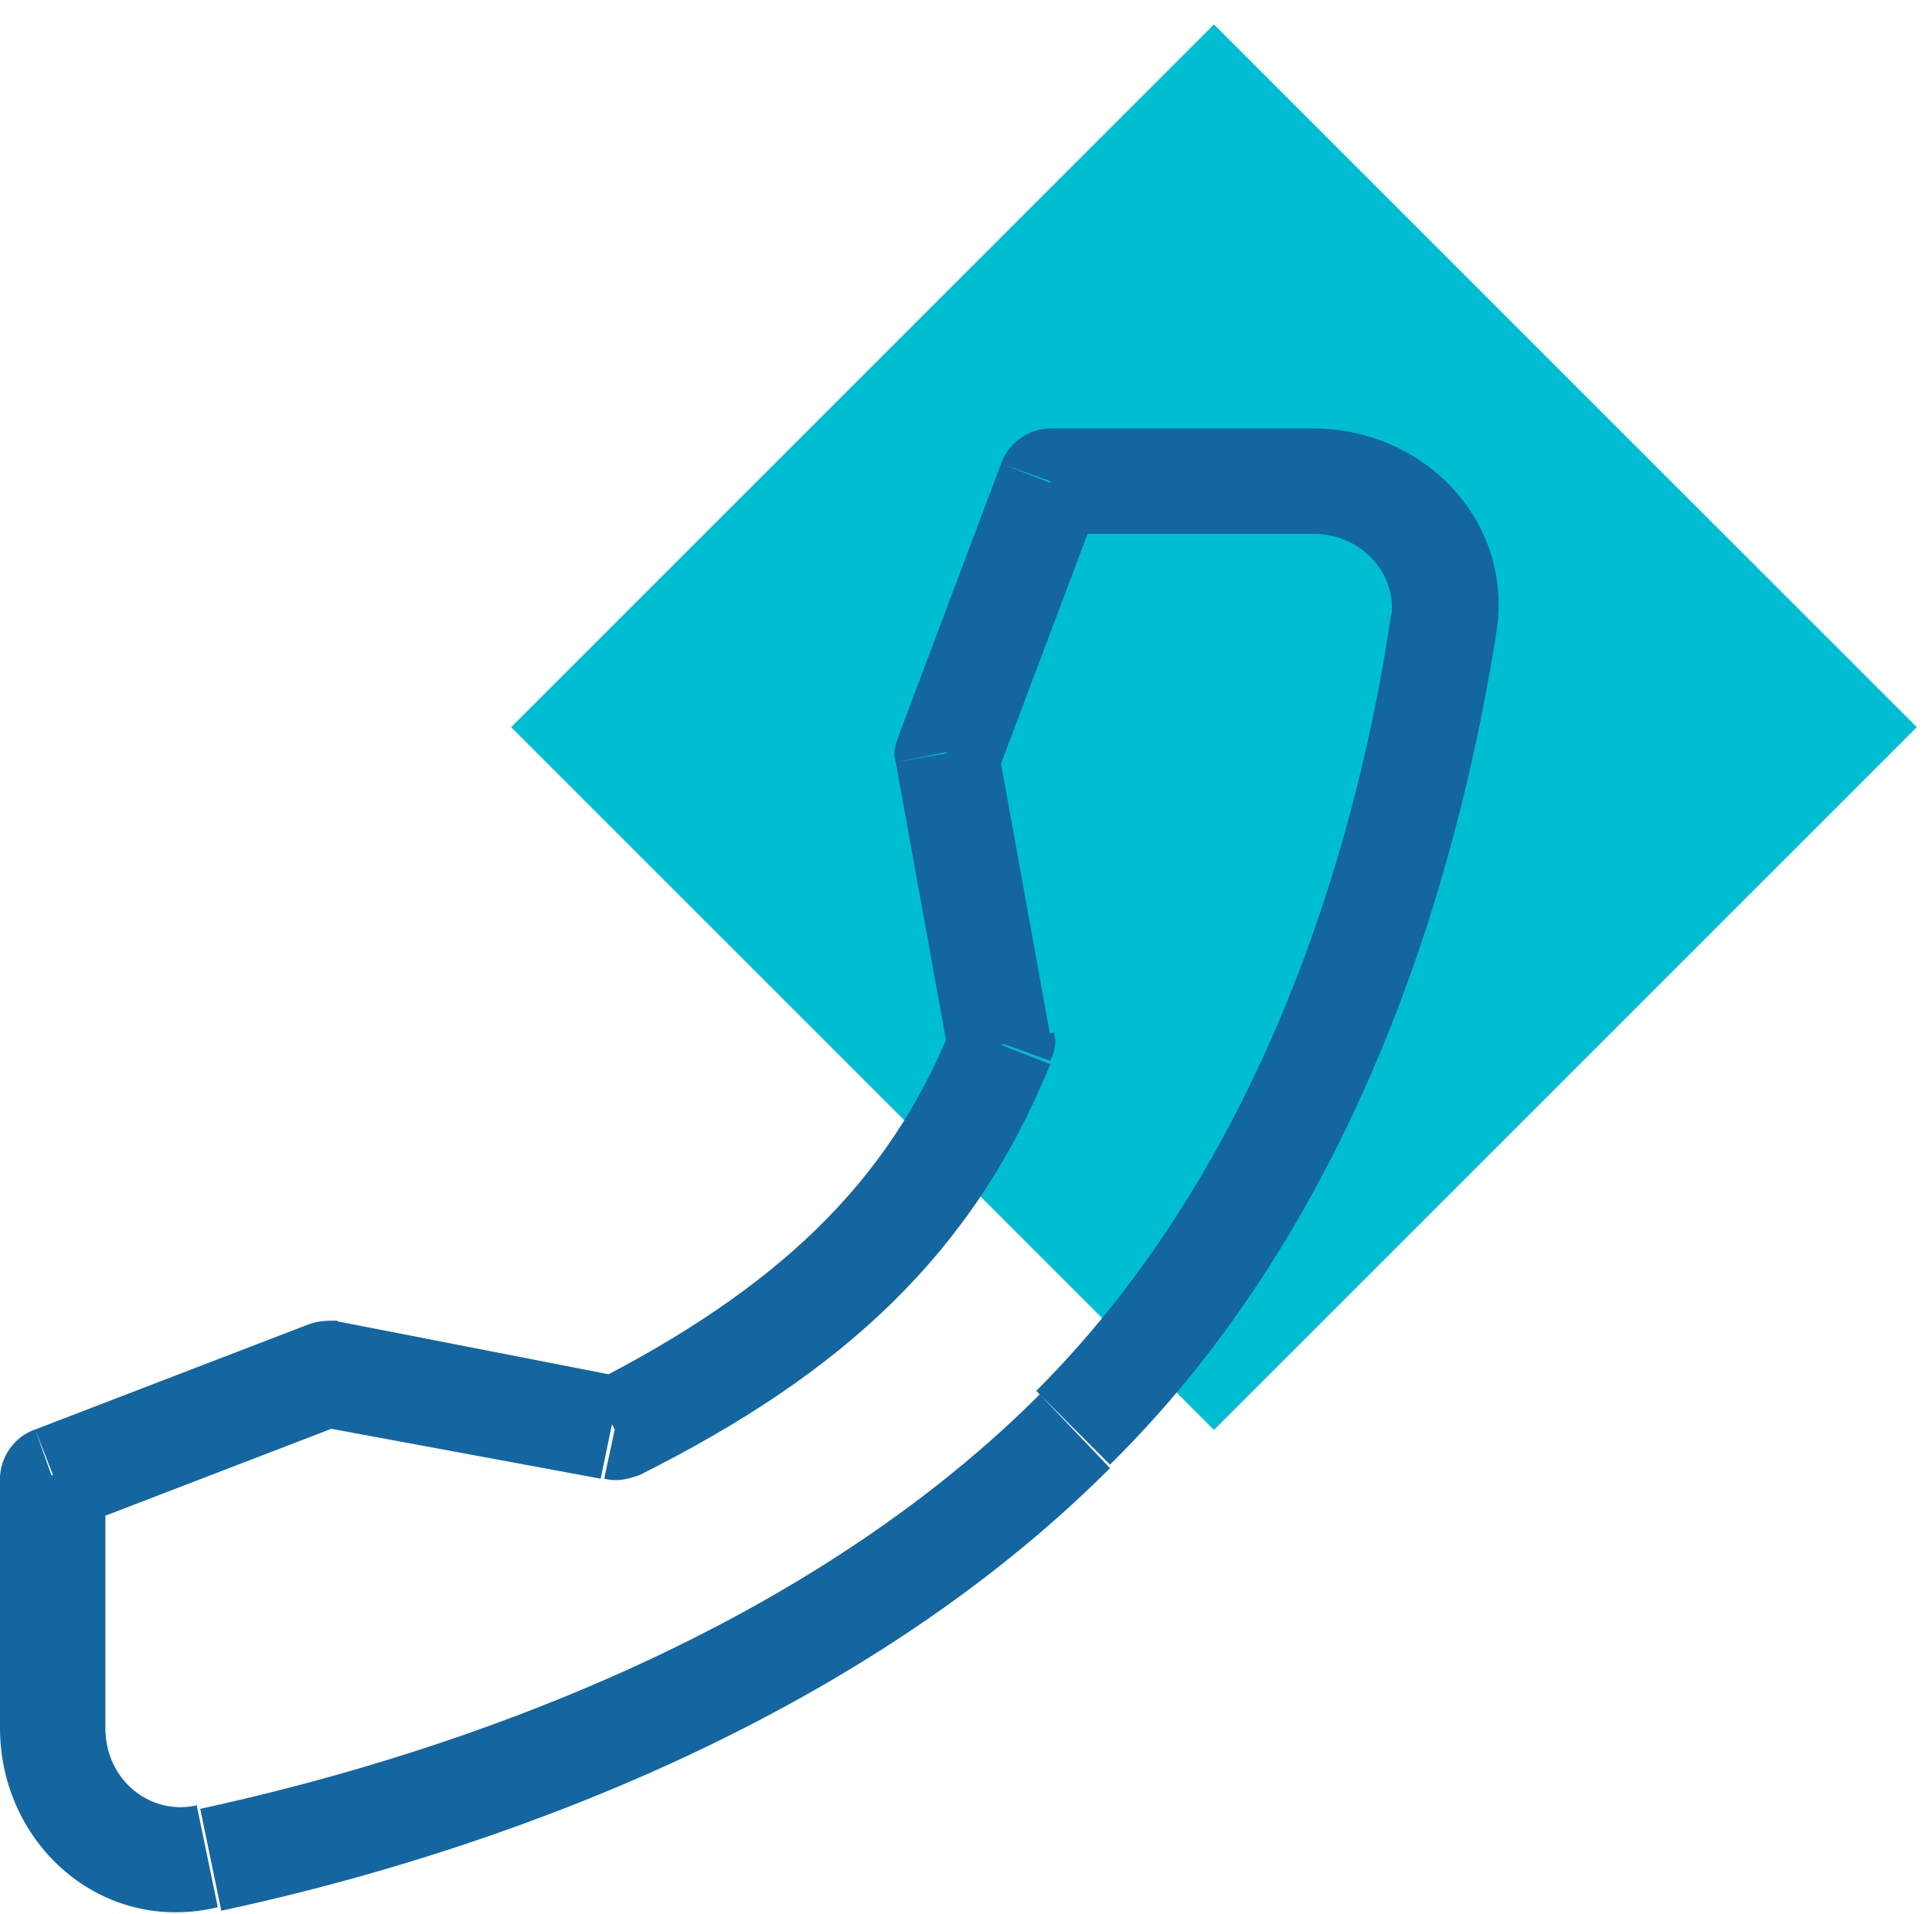
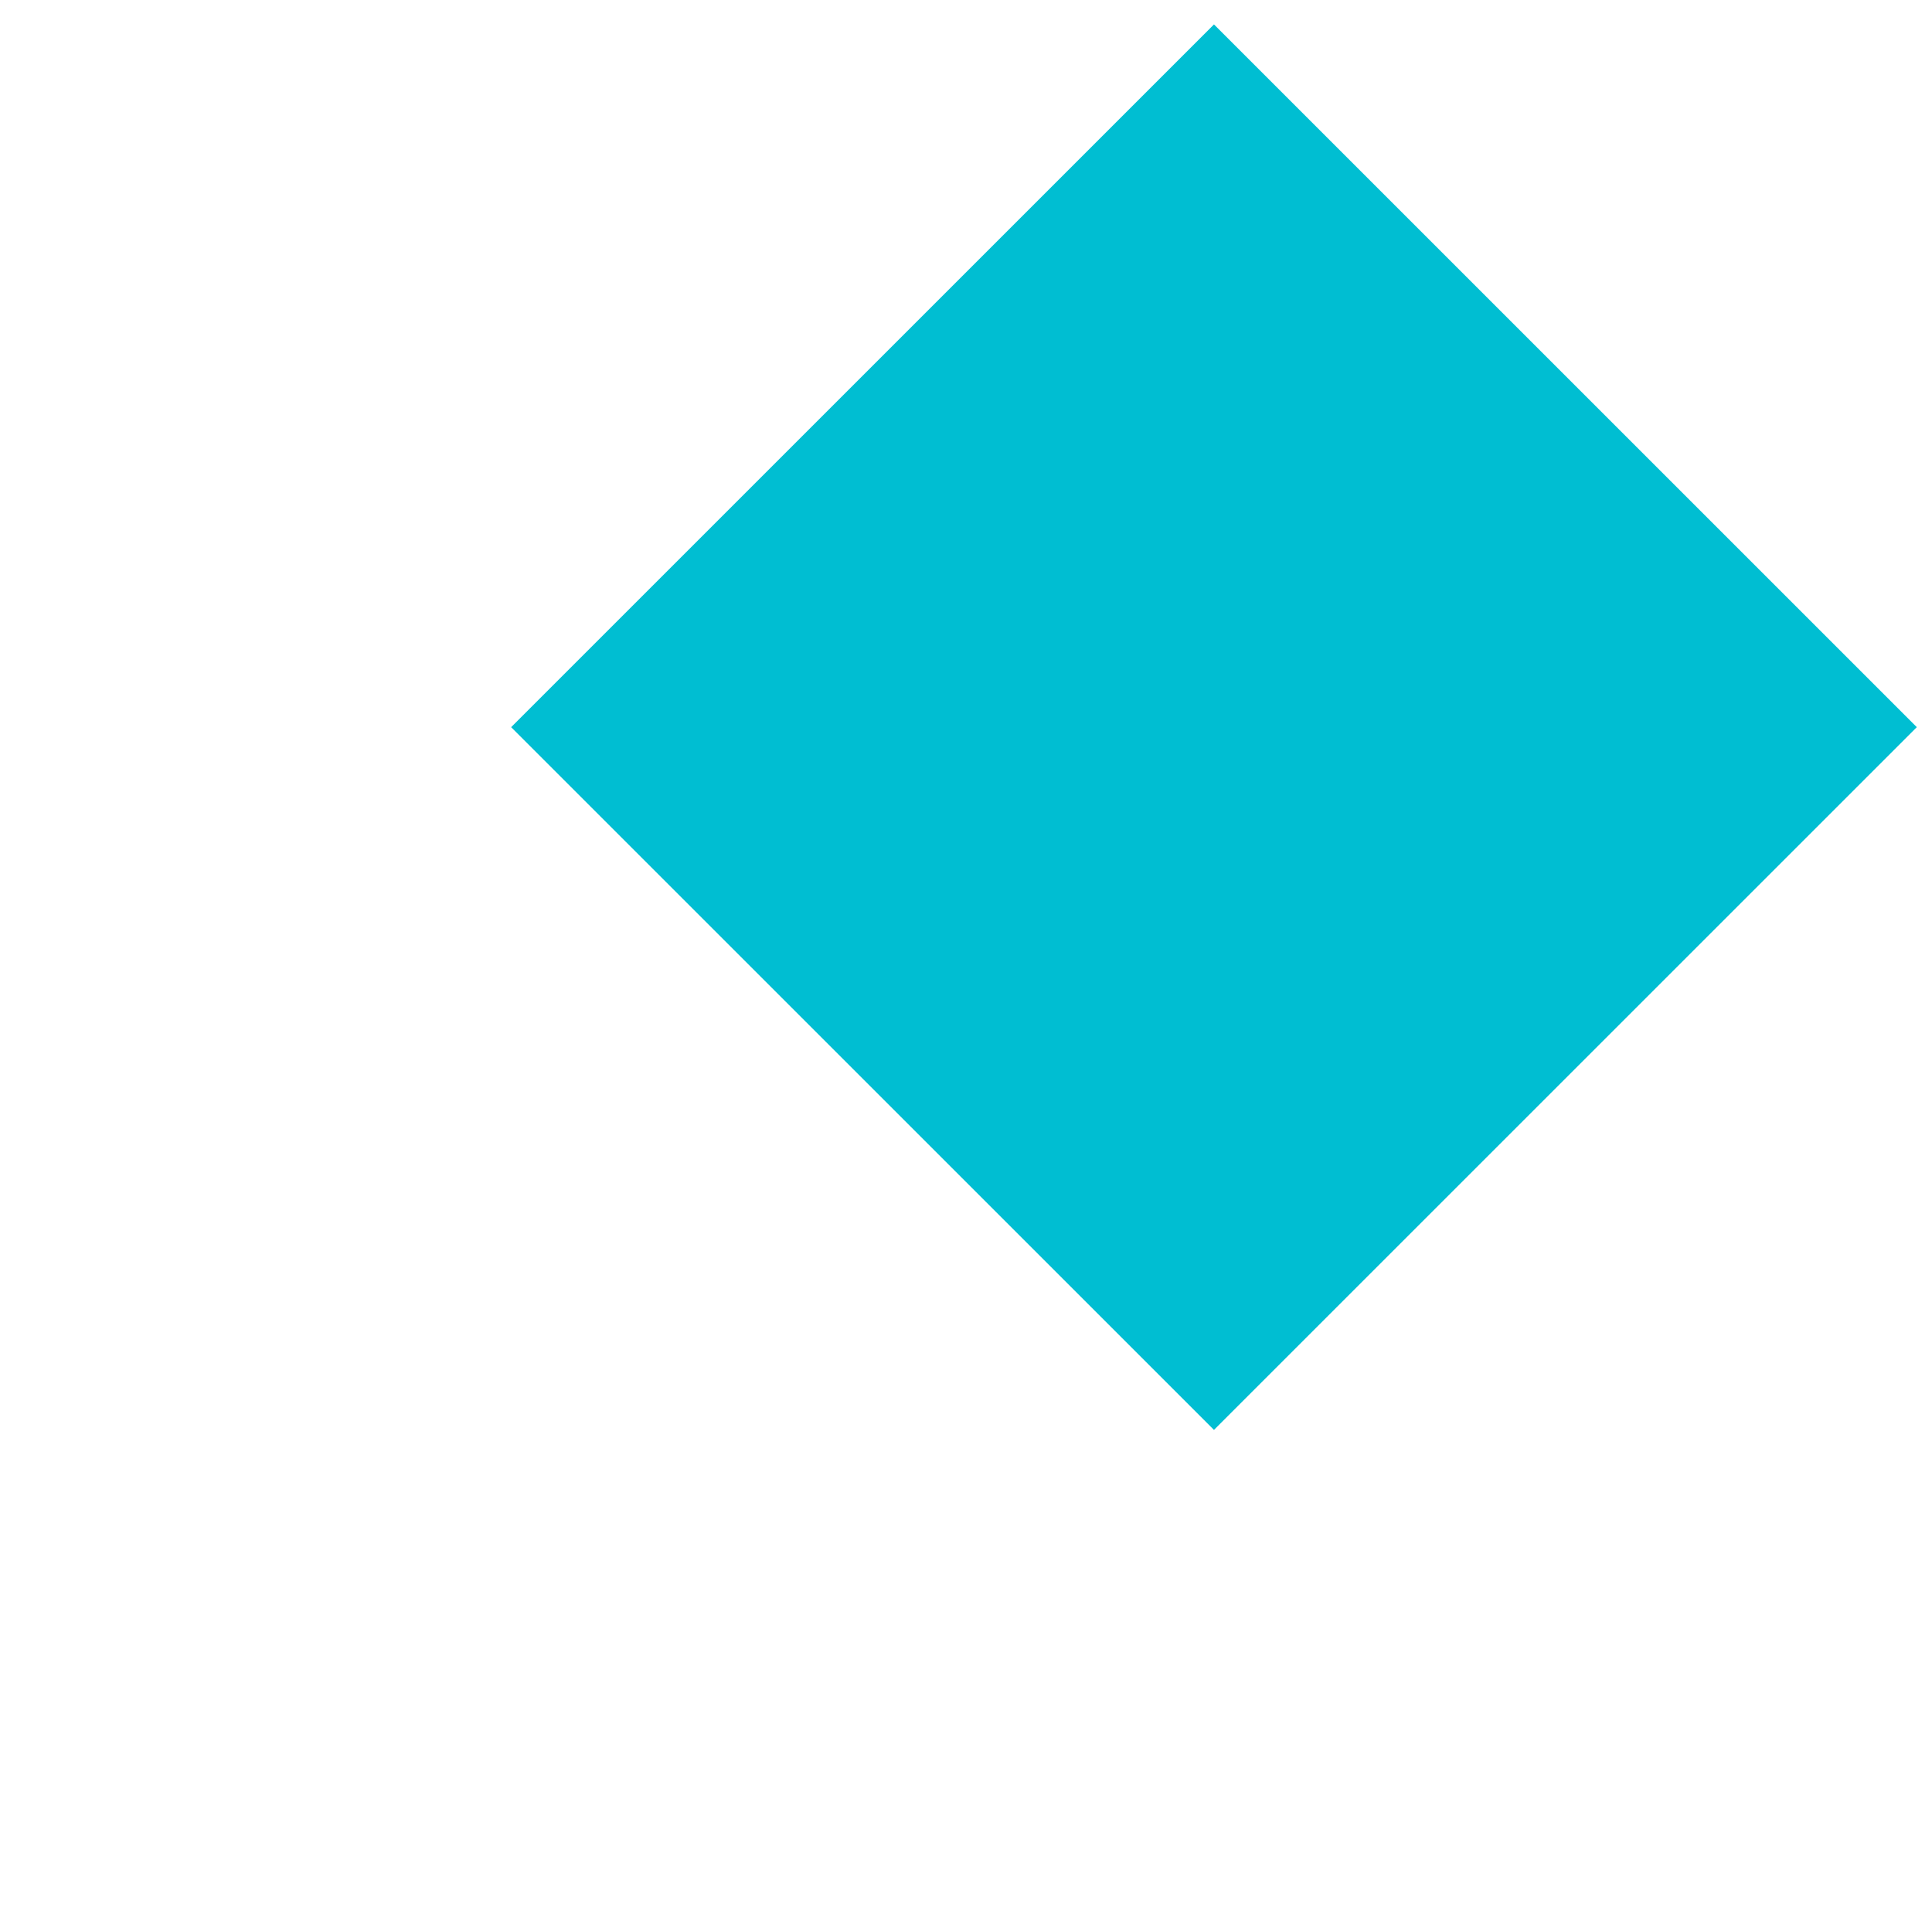
<svg xmlns="http://www.w3.org/2000/svg" version="1.1" id="Layer_1" x="0px" y="0px" viewBox="0 0 55 54.5" style="enable-background:new 0 0 55 54.5;" xml:space="preserve">
  <style type="text/css">
	.st0{fill:#00BED2;}
	.st1{fill:#1466A0;}
</style>
  <rect x="20.4" y="6.6" transform="matrix(0.707 -0.707 0.707 0.707 -4.538 30.46)" class="st0" width="28.3" height="28.3" />
-   <path class="st1" d="M37.4,12.2c3.1,0,5.7,2.6,5.2,5.8l-3-0.4c0.2-1.2-0.8-2.4-2.2-2.4V12.2z M3,49.2c0,1.5,1.3,2.5,2.6,2.2l0.6,2.9  C2.9,55.1,0,52.5,0,49.2H3z M31.6,41.8c-7.9,7.9-19.2,11.3-25.3,12.6l-0.6-2.9c6-1.3,16.6-4.5,23.9-11.8L31.6,41.8z M42.6,18  c-0.9,5.7-3.4,16.2-11,23.7l-2.1-2.1c6.9-6.9,9.3-16.6,10.1-22.1L42.6,18z M16.8,39.4c5.3-2.7,8.5-5.7,10.3-10.2l2.8,1.1  C27.7,35.7,24,39.1,18.2,42L16.8,39.4z M1,40.7l7.8-3l1.1,2.8l-7.8,3L1,40.7z M0,49.2v-7.2h3v7.2H0z M29.9,12.2h7.5v3h-7.5V12.2z   M25.6,20.9l2.9-7.7l2.8,1.1L28.4,22L25.6,20.9z M27,30l-1.5-8.3l2.9-0.5l1.5,8.3L27,30z M9.5,37.6l8.2,1.6l-0.6,2.9L9,40.6  L9.5,37.6z M1.5,49.2H3H1.5z M1.5,42.1H0c0-0.6,0.4-1.2,1-1.4L1.5,42.1z M29.9,13.7l-1.4-0.5c0.2-0.6,0.8-1,1.4-1V13.7z M27,21.4  l-1.5,0.3c-0.1-0.3,0-0.5,0.1-0.8L27,21.4z M28.5,29.7l1.5-0.3c0.1,0.3,0,0.6-0.1,0.8L28.5,29.7z M17.5,40.7l0.7,1.3  c-0.3,0.1-0.6,0.2-1,0.1L17.5,40.7z M9.3,39.1l-0.5-1.4c0.3-0.1,0.5-0.1,0.8-0.1L9.3,39.1z" />
</svg>